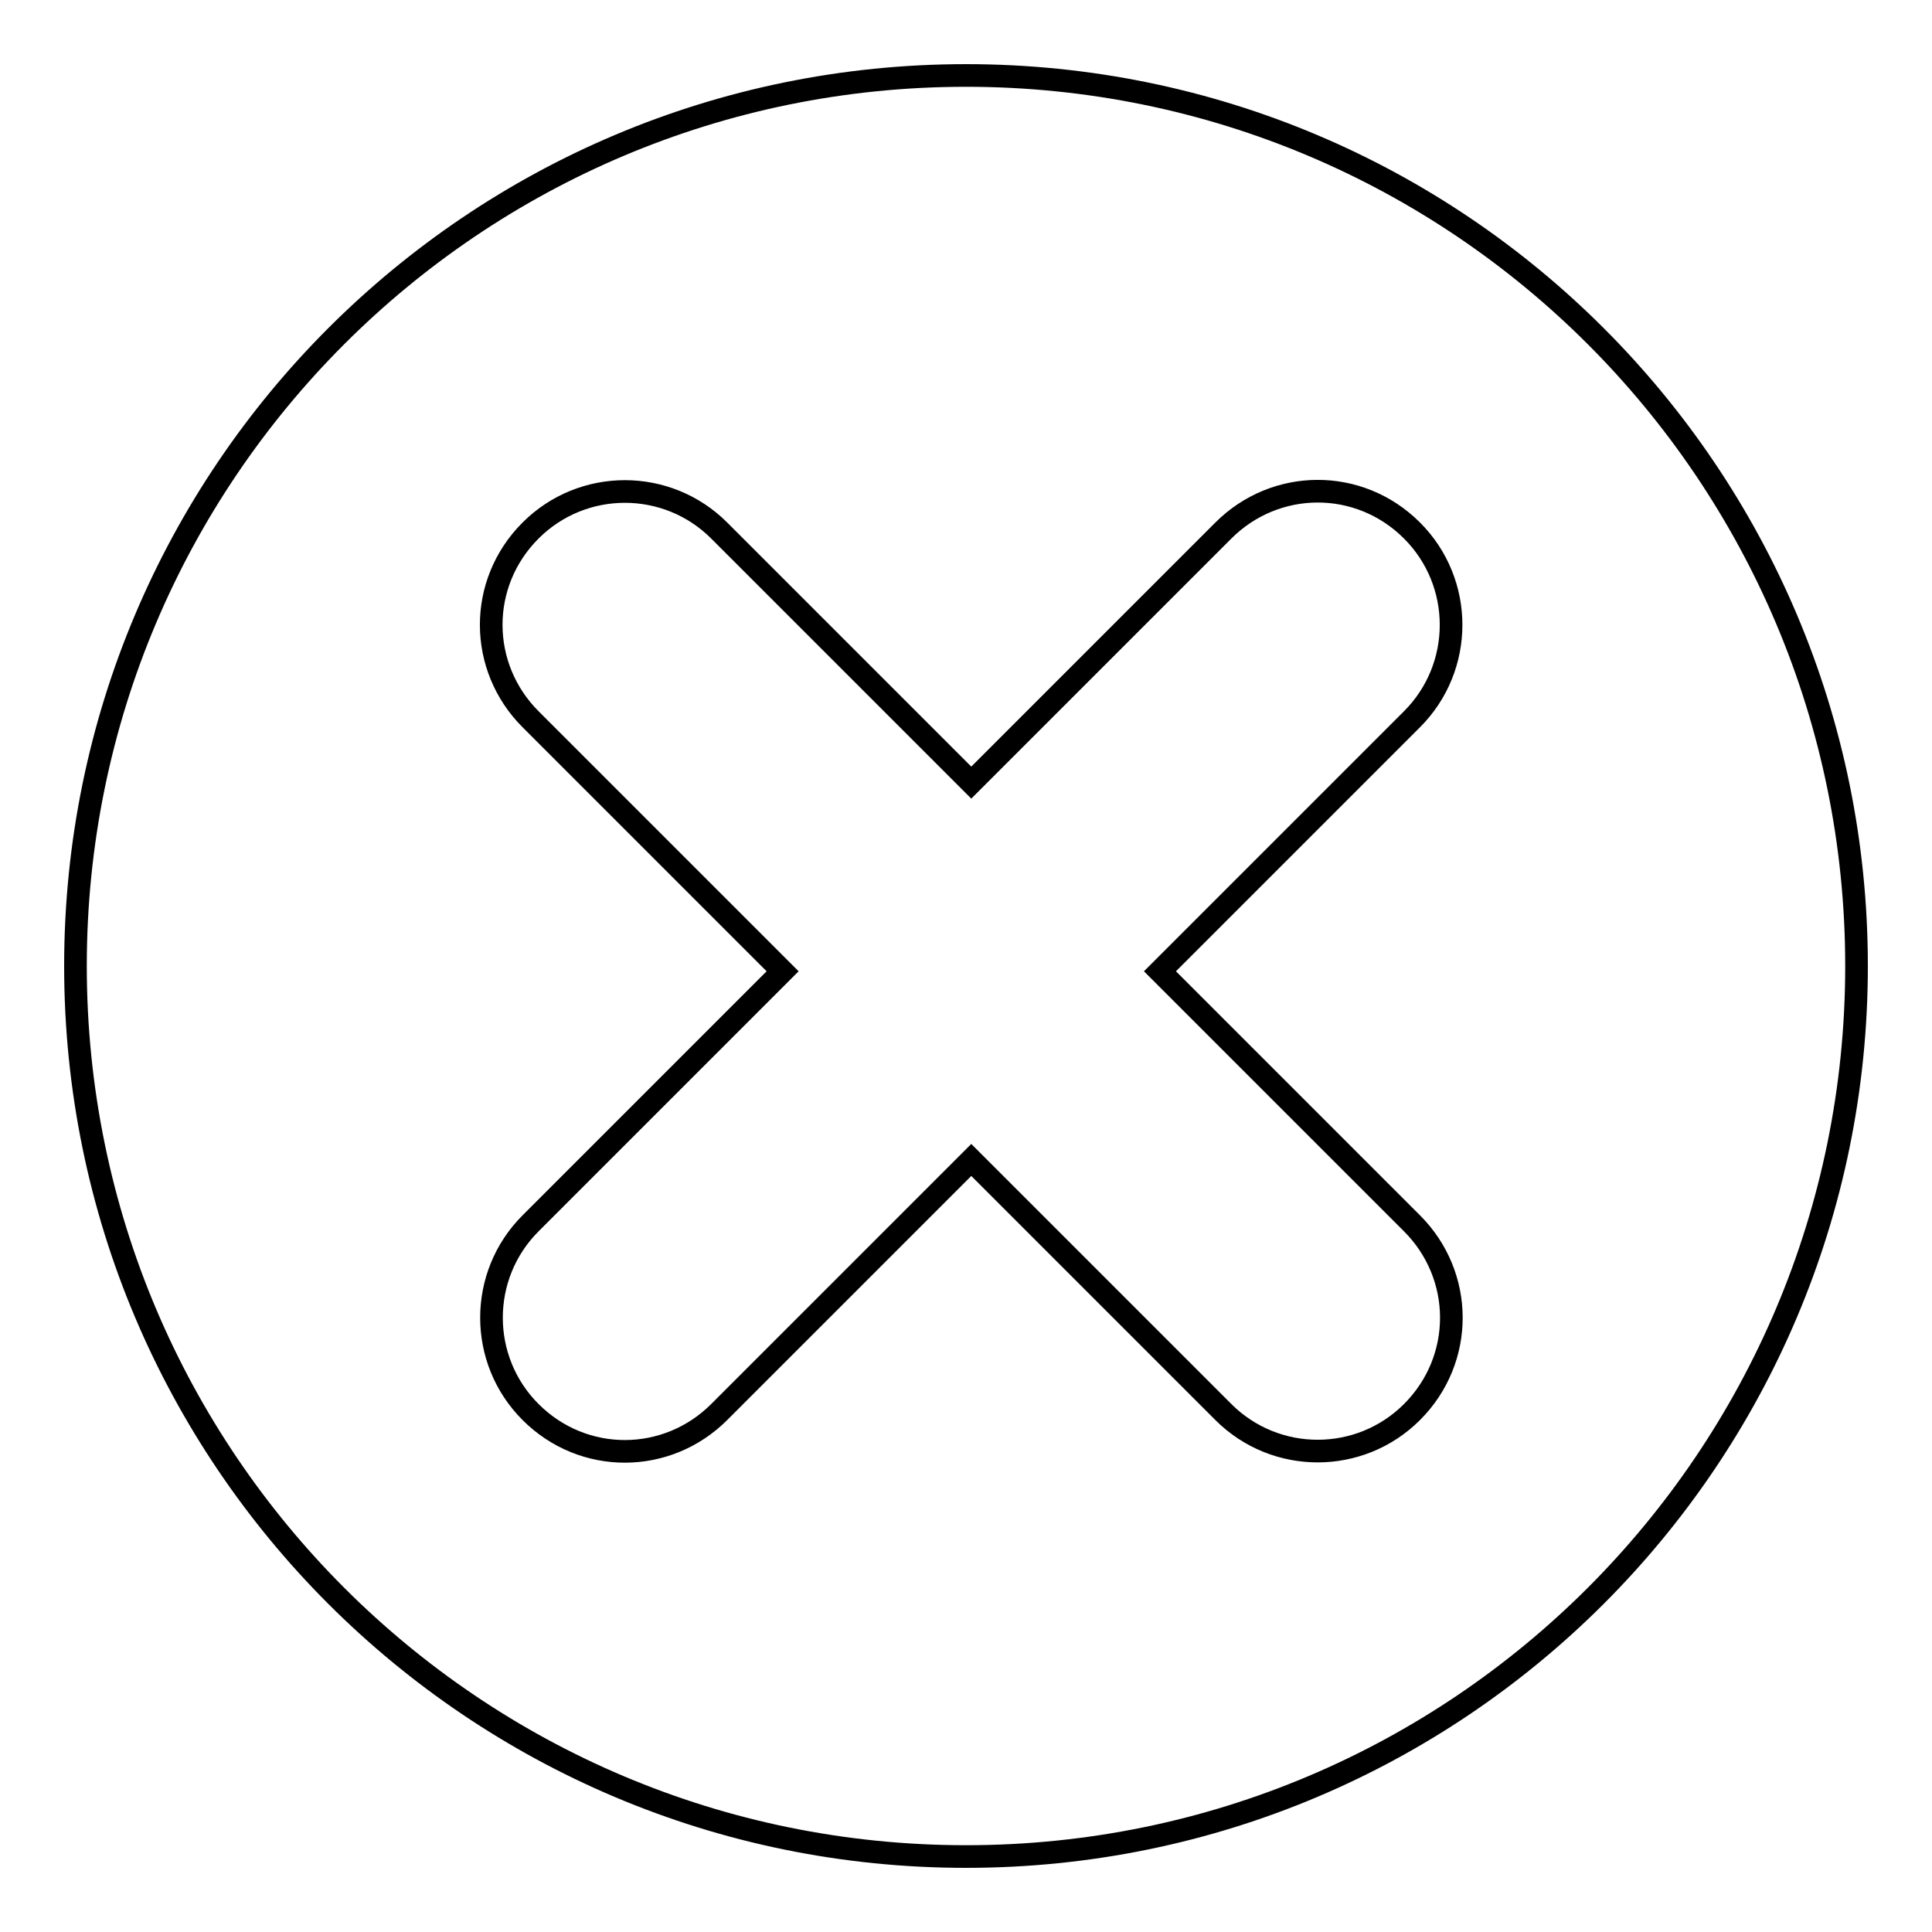
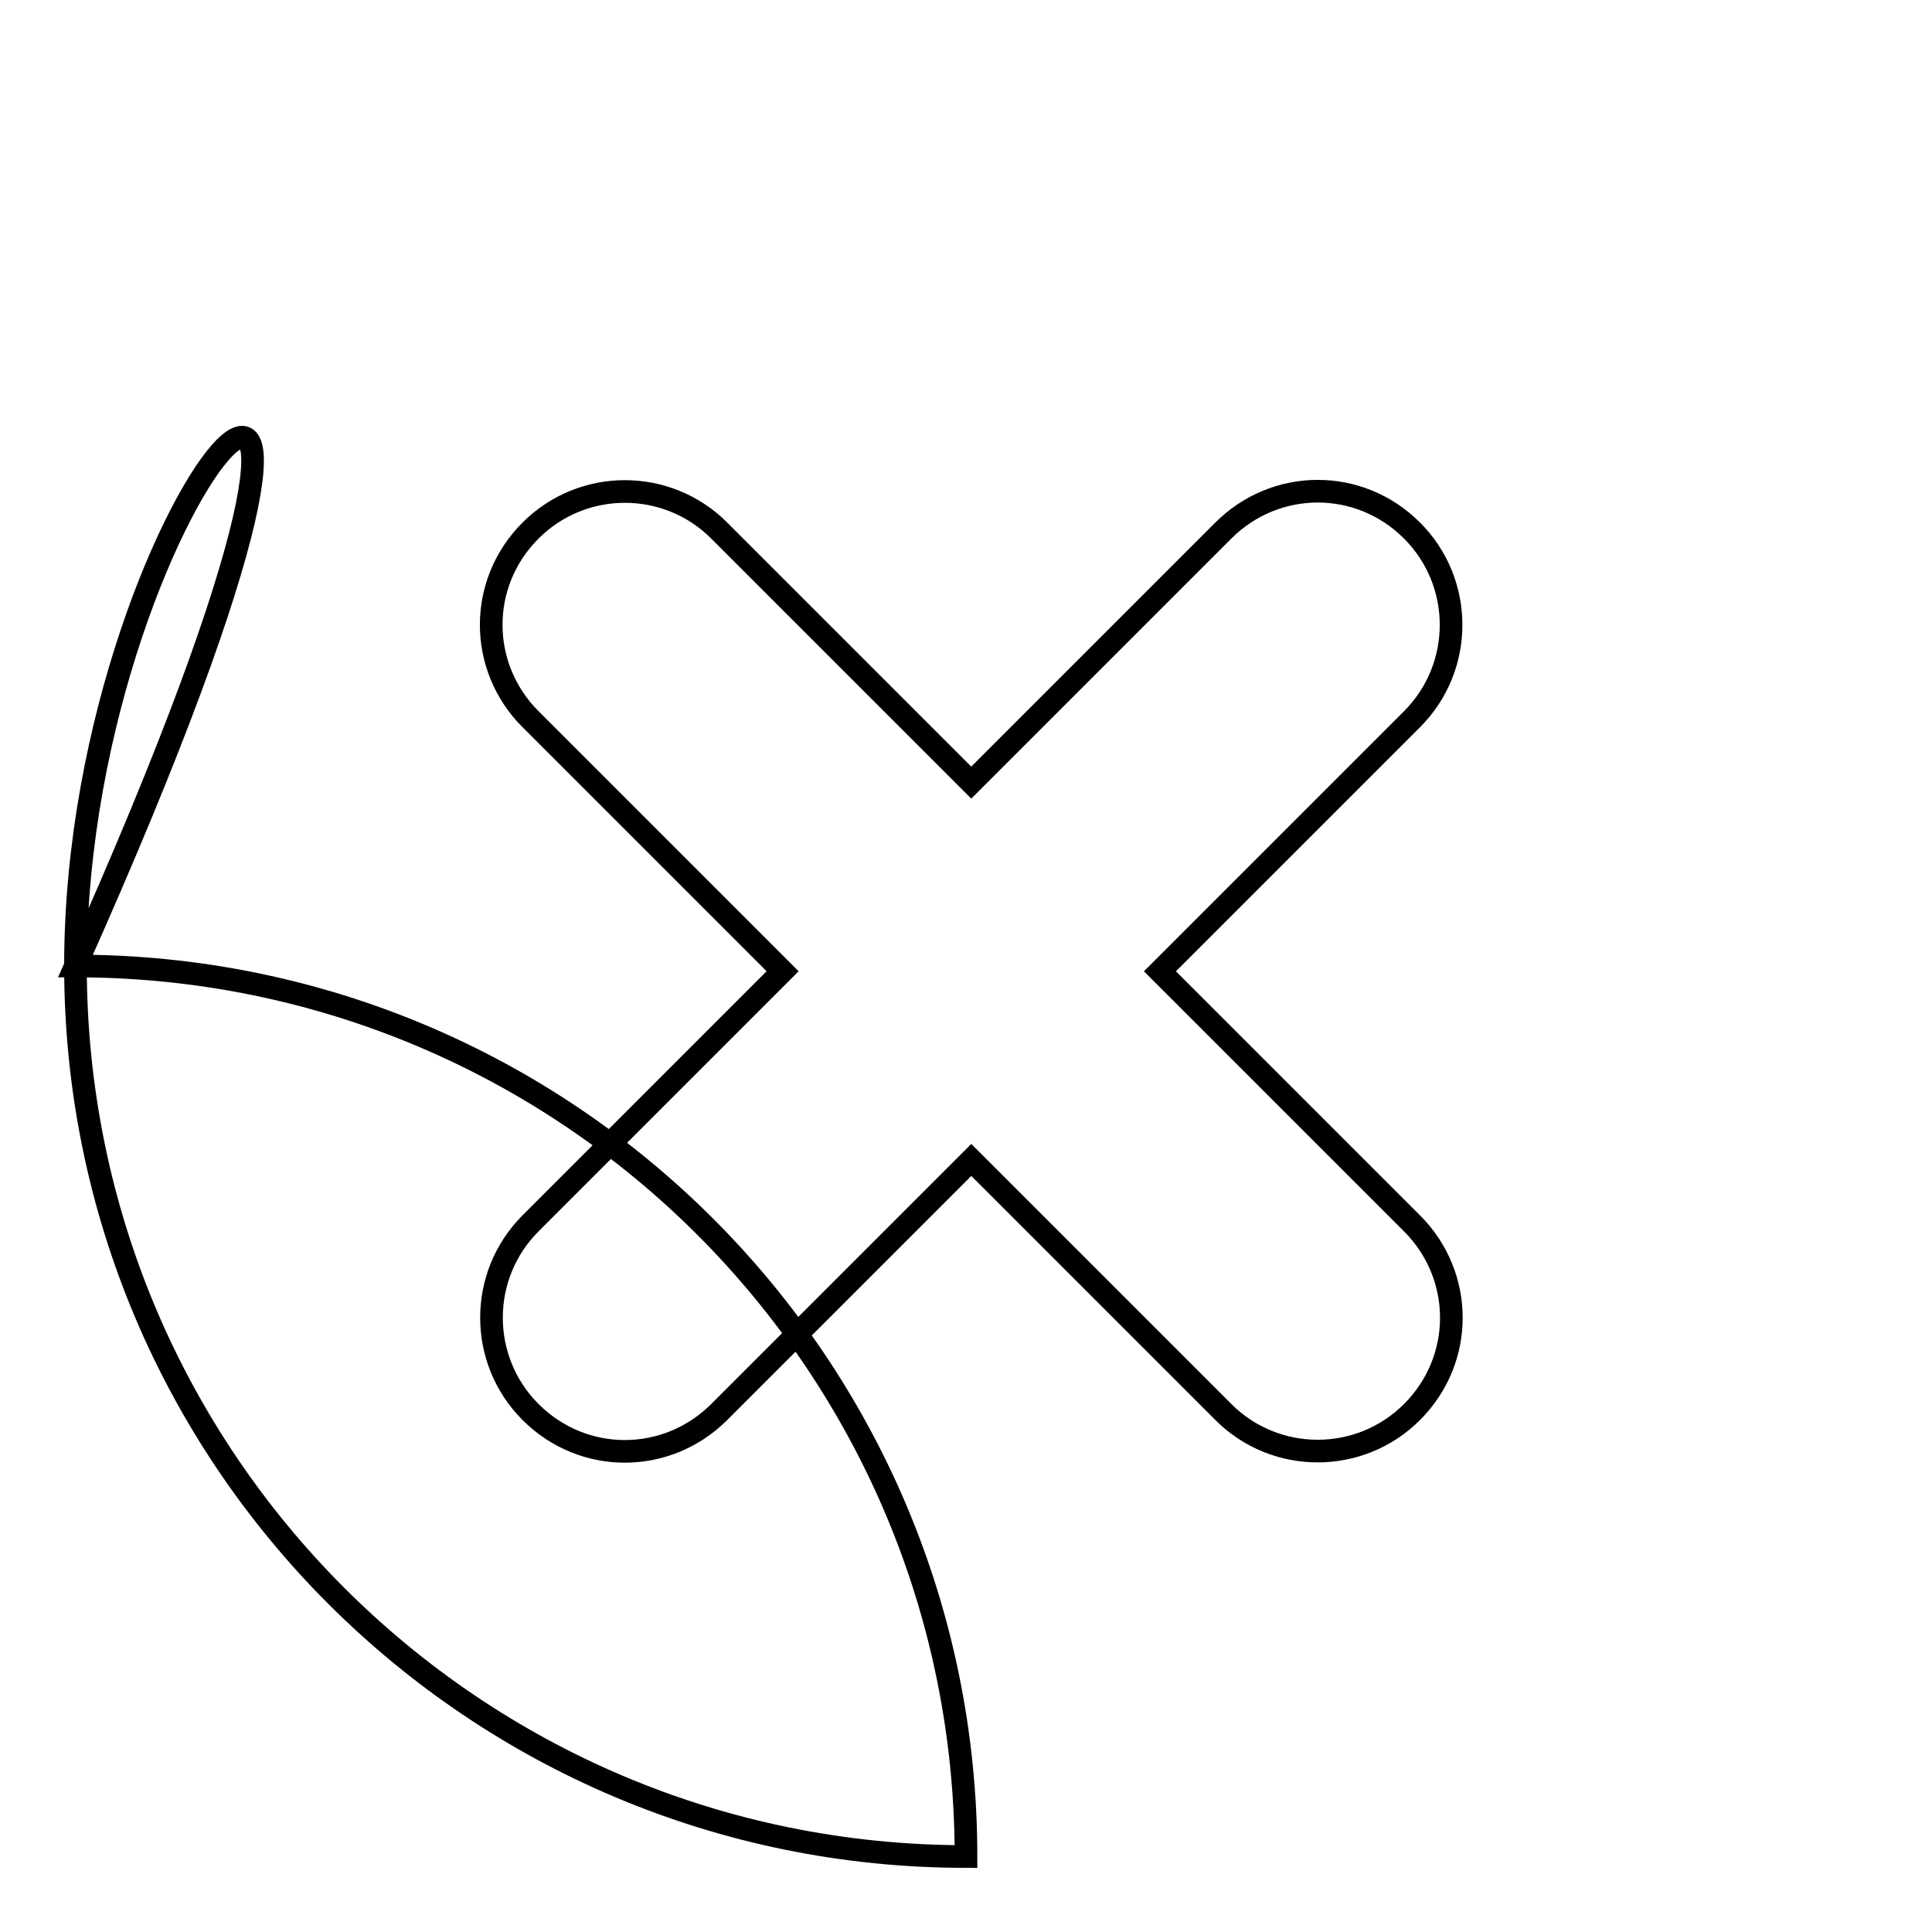
<svg xmlns="http://www.w3.org/2000/svg" version="1.1" x="0px" y="0px" viewBox="0 0 256 256" enable-background="new 0 0 256 256" xml:space="preserve">
  <g>
    <g>
-       <path stroke-width="3" fill-opacity="0" stroke="#000000" d="M128.7,103.7L95.3,70.3c-6.9-6.9-18.1-6.9-25,0c-7,7-6.9,18.1,0,25l33.4,33.4l-33.4,33.4c-6.9,6.9-6.9,18.1,0,25c7,7,18.1,6.9,25,0l33.4-33.4l33.4,33.4c6.9,6.9,18.1,6.9,25,0c7-7,6.9-18.1,0-25l-33.4-33.4l33.4-33.4c6.9-6.9,6.9-18.1,0-25c-7-7-18.1-6.9-25,0L128.7,103.7z M128,246c65.2,0,118-52.8,118-118c0-65.2-52.8-118-118-118C62.8,10,10,62.8,10,128C10,193.2,62.8,246,128,246z" />
+       <path stroke-width="3" fill-opacity="0" stroke="#000000" d="M128.7,103.7L95.3,70.3c-6.9-6.9-18.1-6.9-25,0c-7,7-6.9,18.1,0,25l33.4,33.4l-33.4,33.4c-6.9,6.9-6.9,18.1,0,25c7,7,18.1,6.9,25,0l33.4-33.4l33.4,33.4c6.9,6.9,18.1,6.9,25,0c7-7,6.9-18.1,0-25l-33.4-33.4l33.4-33.4c6.9-6.9,6.9-18.1,0-25c-7-7-18.1-6.9-25,0L128.7,103.7z M128,246c0-65.2-52.8-118-118-118C62.8,10,10,62.8,10,128C10,193.2,62.8,246,128,246z" />
    </g>
  </g>
</svg>